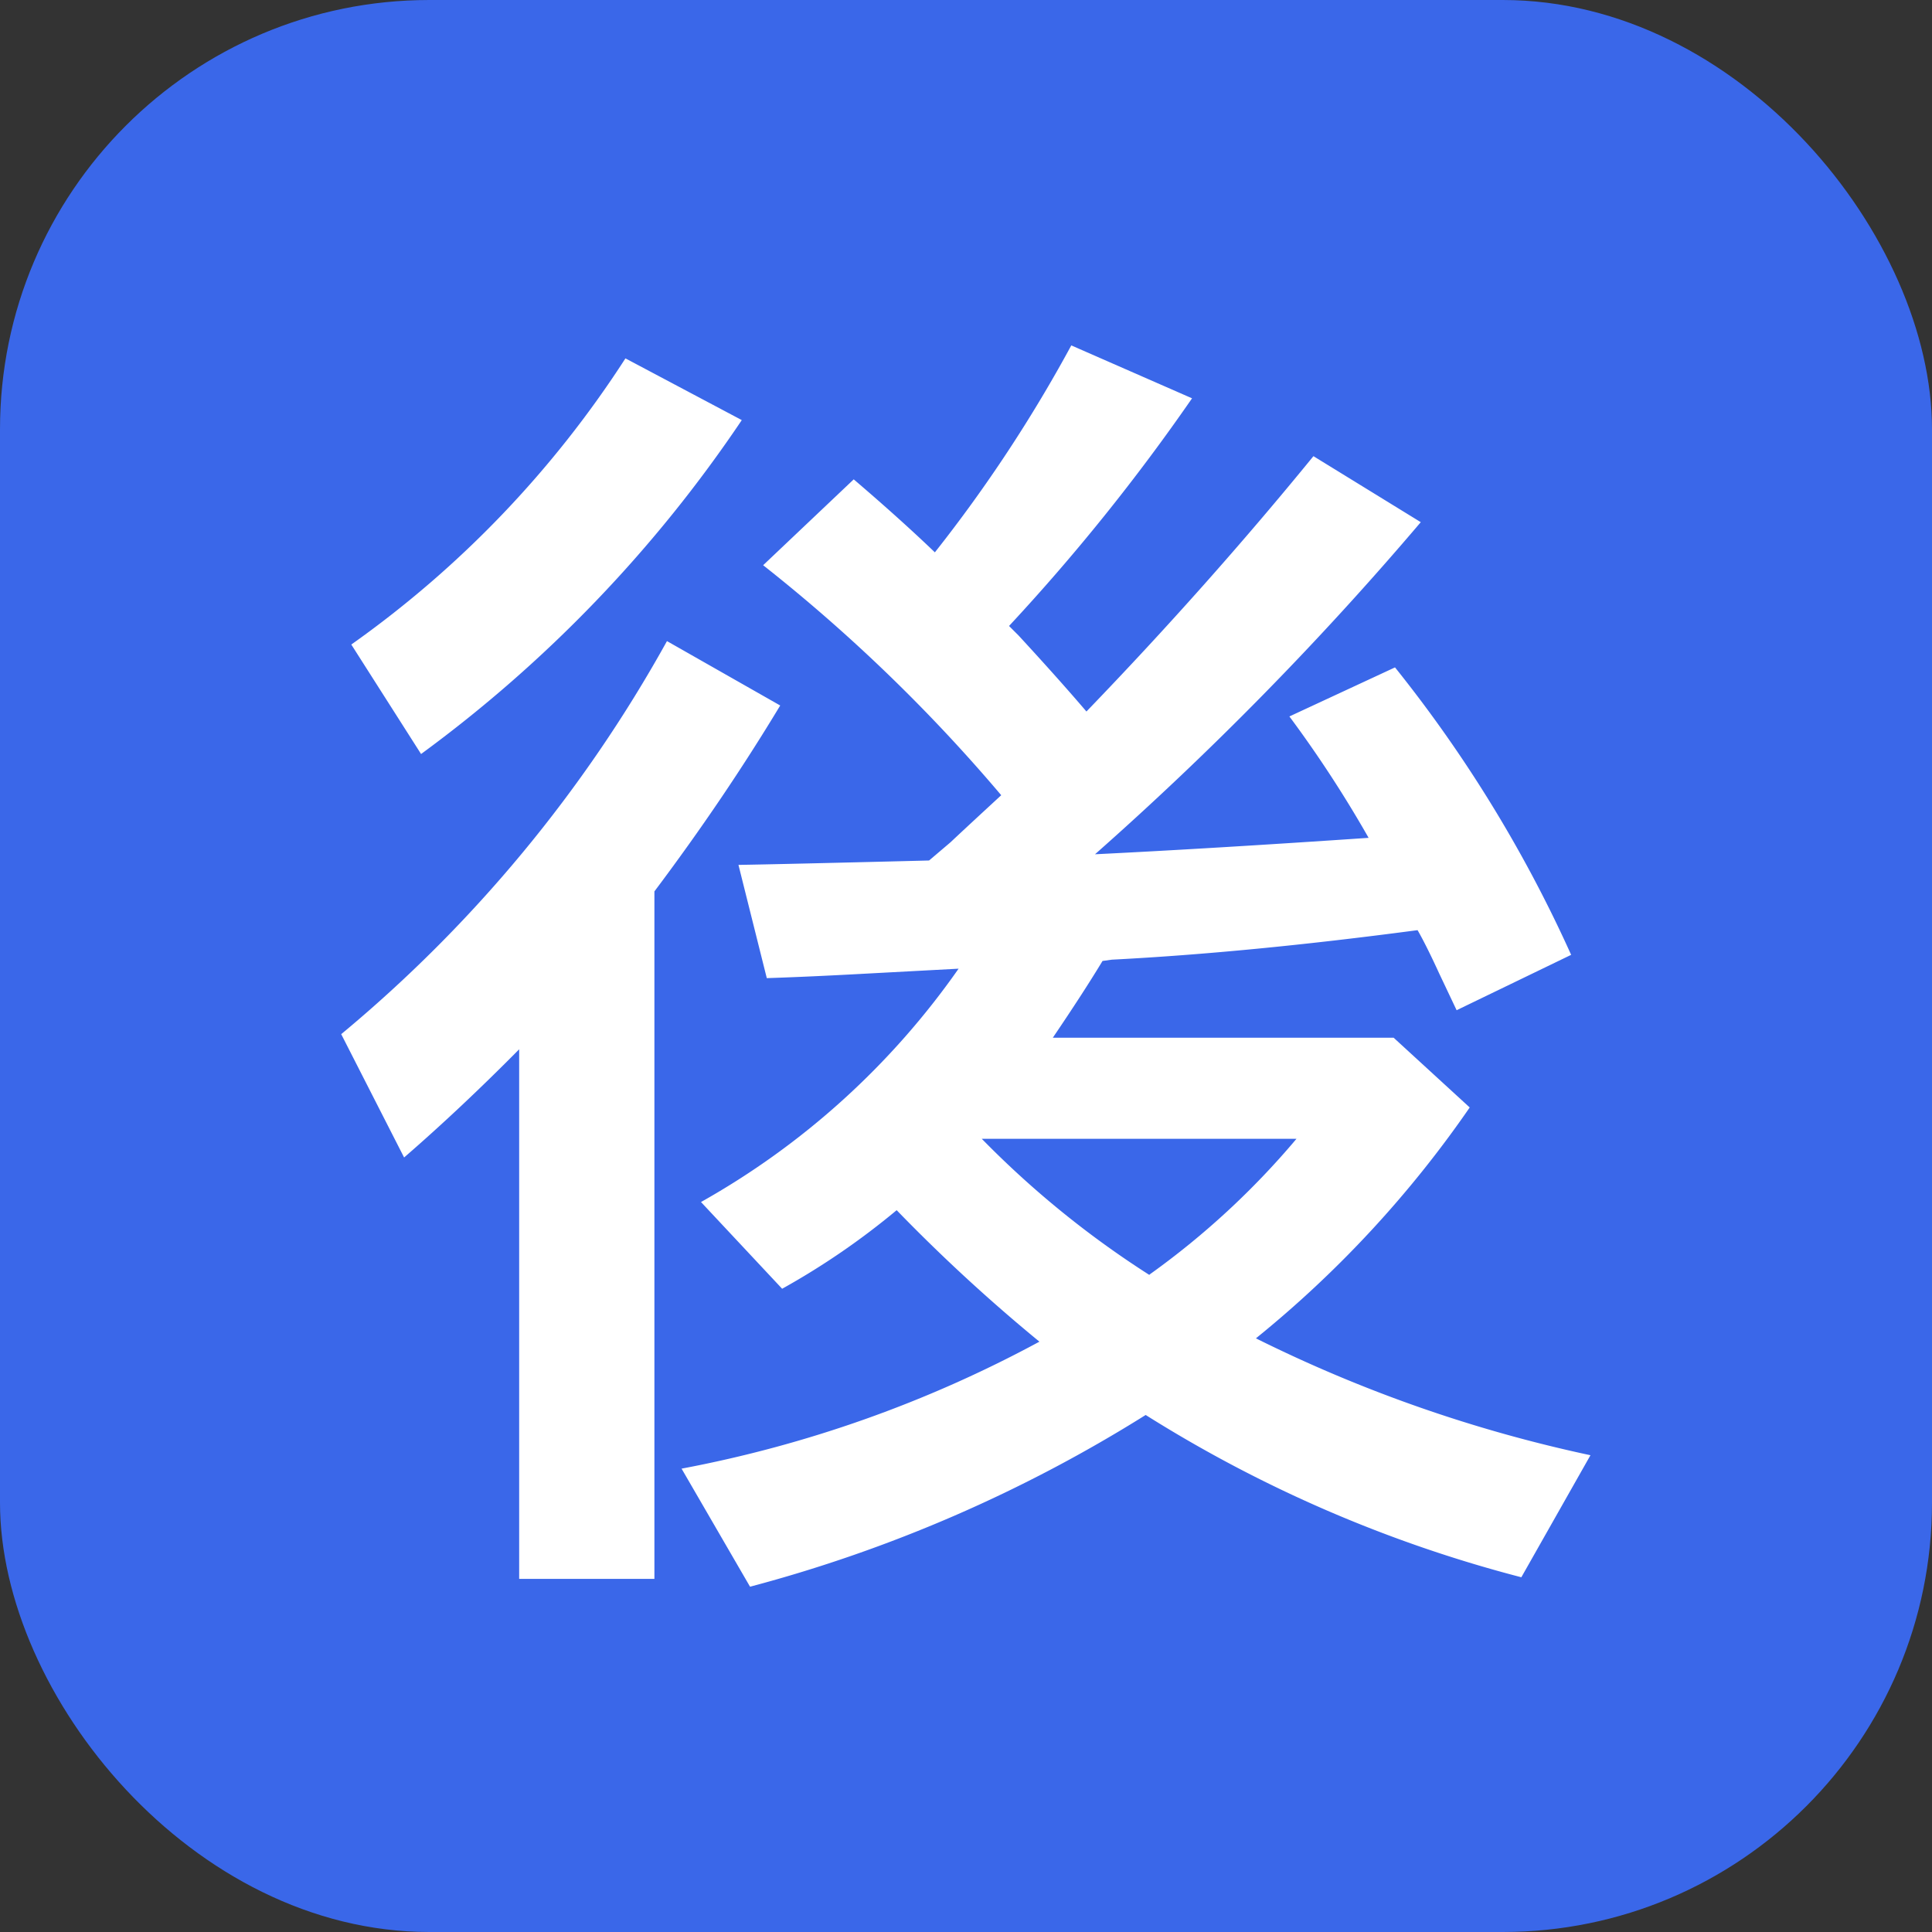
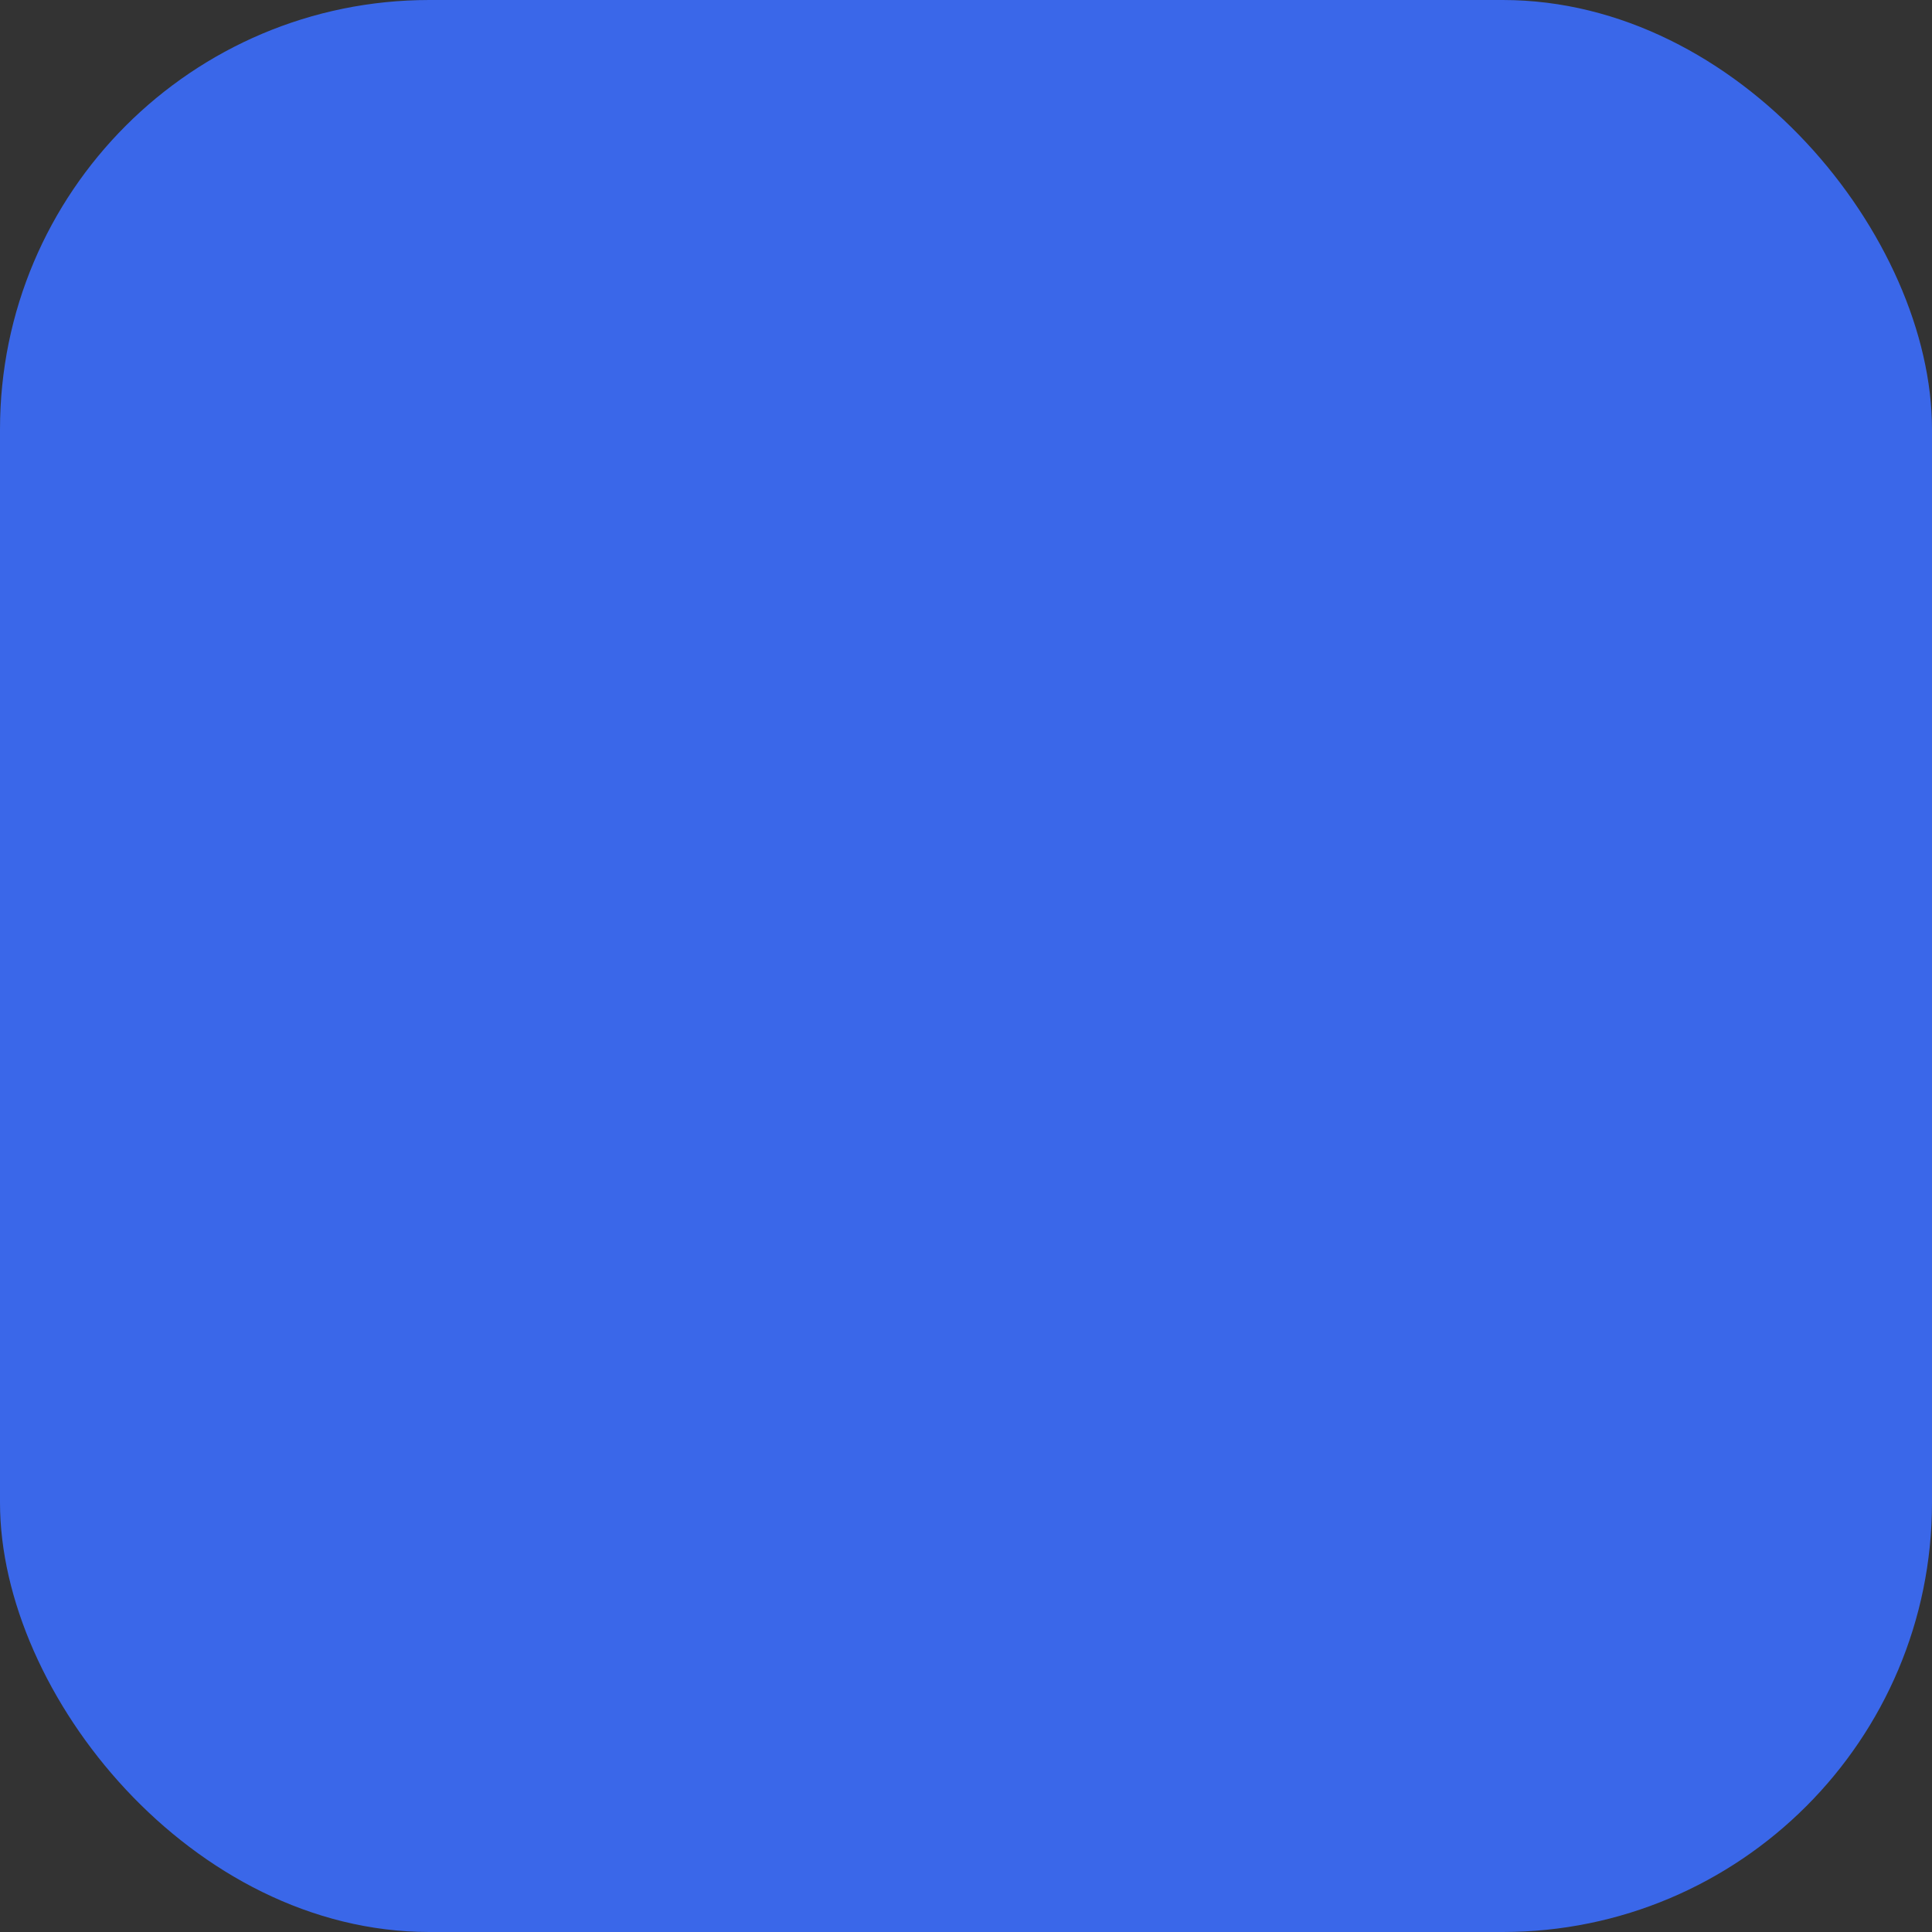
<svg xmlns="http://www.w3.org/2000/svg" width="18" height="18" viewBox="0 0 18 18">
  <rect x="0" y="0" width="18" height="18" fill="#333333" stroke="none" />
  <defs>
    <style>.a{fill:#3a67e9;}.b{fill:#fff;}</style>
  </defs>
  <rect class="a" width="18" height="18" rx="4" />
  <g transform="translate(-709.703 -916.263)">
-     <path class="b" d="M715.8,924.568v6.405h-1.26v-4.934q-.545.551-1.072,1.008l-.586-1.149a12.847,12.847,0,0,0,3.035-3.662l1.055.6Q716.447,923.707,715.8,924.568Zm-2.824-2.3a9.721,9.721,0,0,0,2.554-2.666l1.084.575a12.494,12.494,0,0,1-2.988,3.111Zm6.052,1.4a15.417,15.417,0,0,0-2.215-2.139l.844-.8q.434.371.756.68a13.393,13.393,0,0,0,1.271-1.928l1.125.493a18.843,18.843,0,0,1-1.705,2.121l.088.088q.369.4.633.709,1.131-1.173,2.115-2.379l1,.615a30.363,30.363,0,0,1-3.035,3.094q1.078-.053,2.549-.153a11.057,11.057,0,0,0-.738-1.131l.984-.457a12.485,12.485,0,0,1,1.641,2.678l-1.067.516-.164-.346c-.1-.219-.172-.353-.2-.4q-1.582.21-2.848.275l-.087.012q-.177.293-.463.715h3.175l.709.65a10.237,10.237,0,0,1-1.992,2.151,13.169,13.169,0,0,0,3.117,1.089l-.644,1.137a12.427,12.427,0,0,1-3.5-1.512,13.409,13.409,0,0,1-3.686,1.6l-.638-1.1a11.471,11.471,0,0,0,3.334-1.183,15.894,15.894,0,0,1-1.33-1.225,6.911,6.911,0,0,1-1.067.732l-.756-.808a7.276,7.276,0,0,0,2.4-2.174l-.879.047q-.51.028-.908.041l-.264-1.055q.387-.006,1.776-.041l.2-.17C718.711,923.967,718.871,923.82,719.031,923.672Zm1.383,4.471a7.445,7.445,0,0,0,1.371-1.266H718.85A8.846,8.846,0,0,0,720.414,928.143Z" />
-   </g>
+     </g>
</svg>